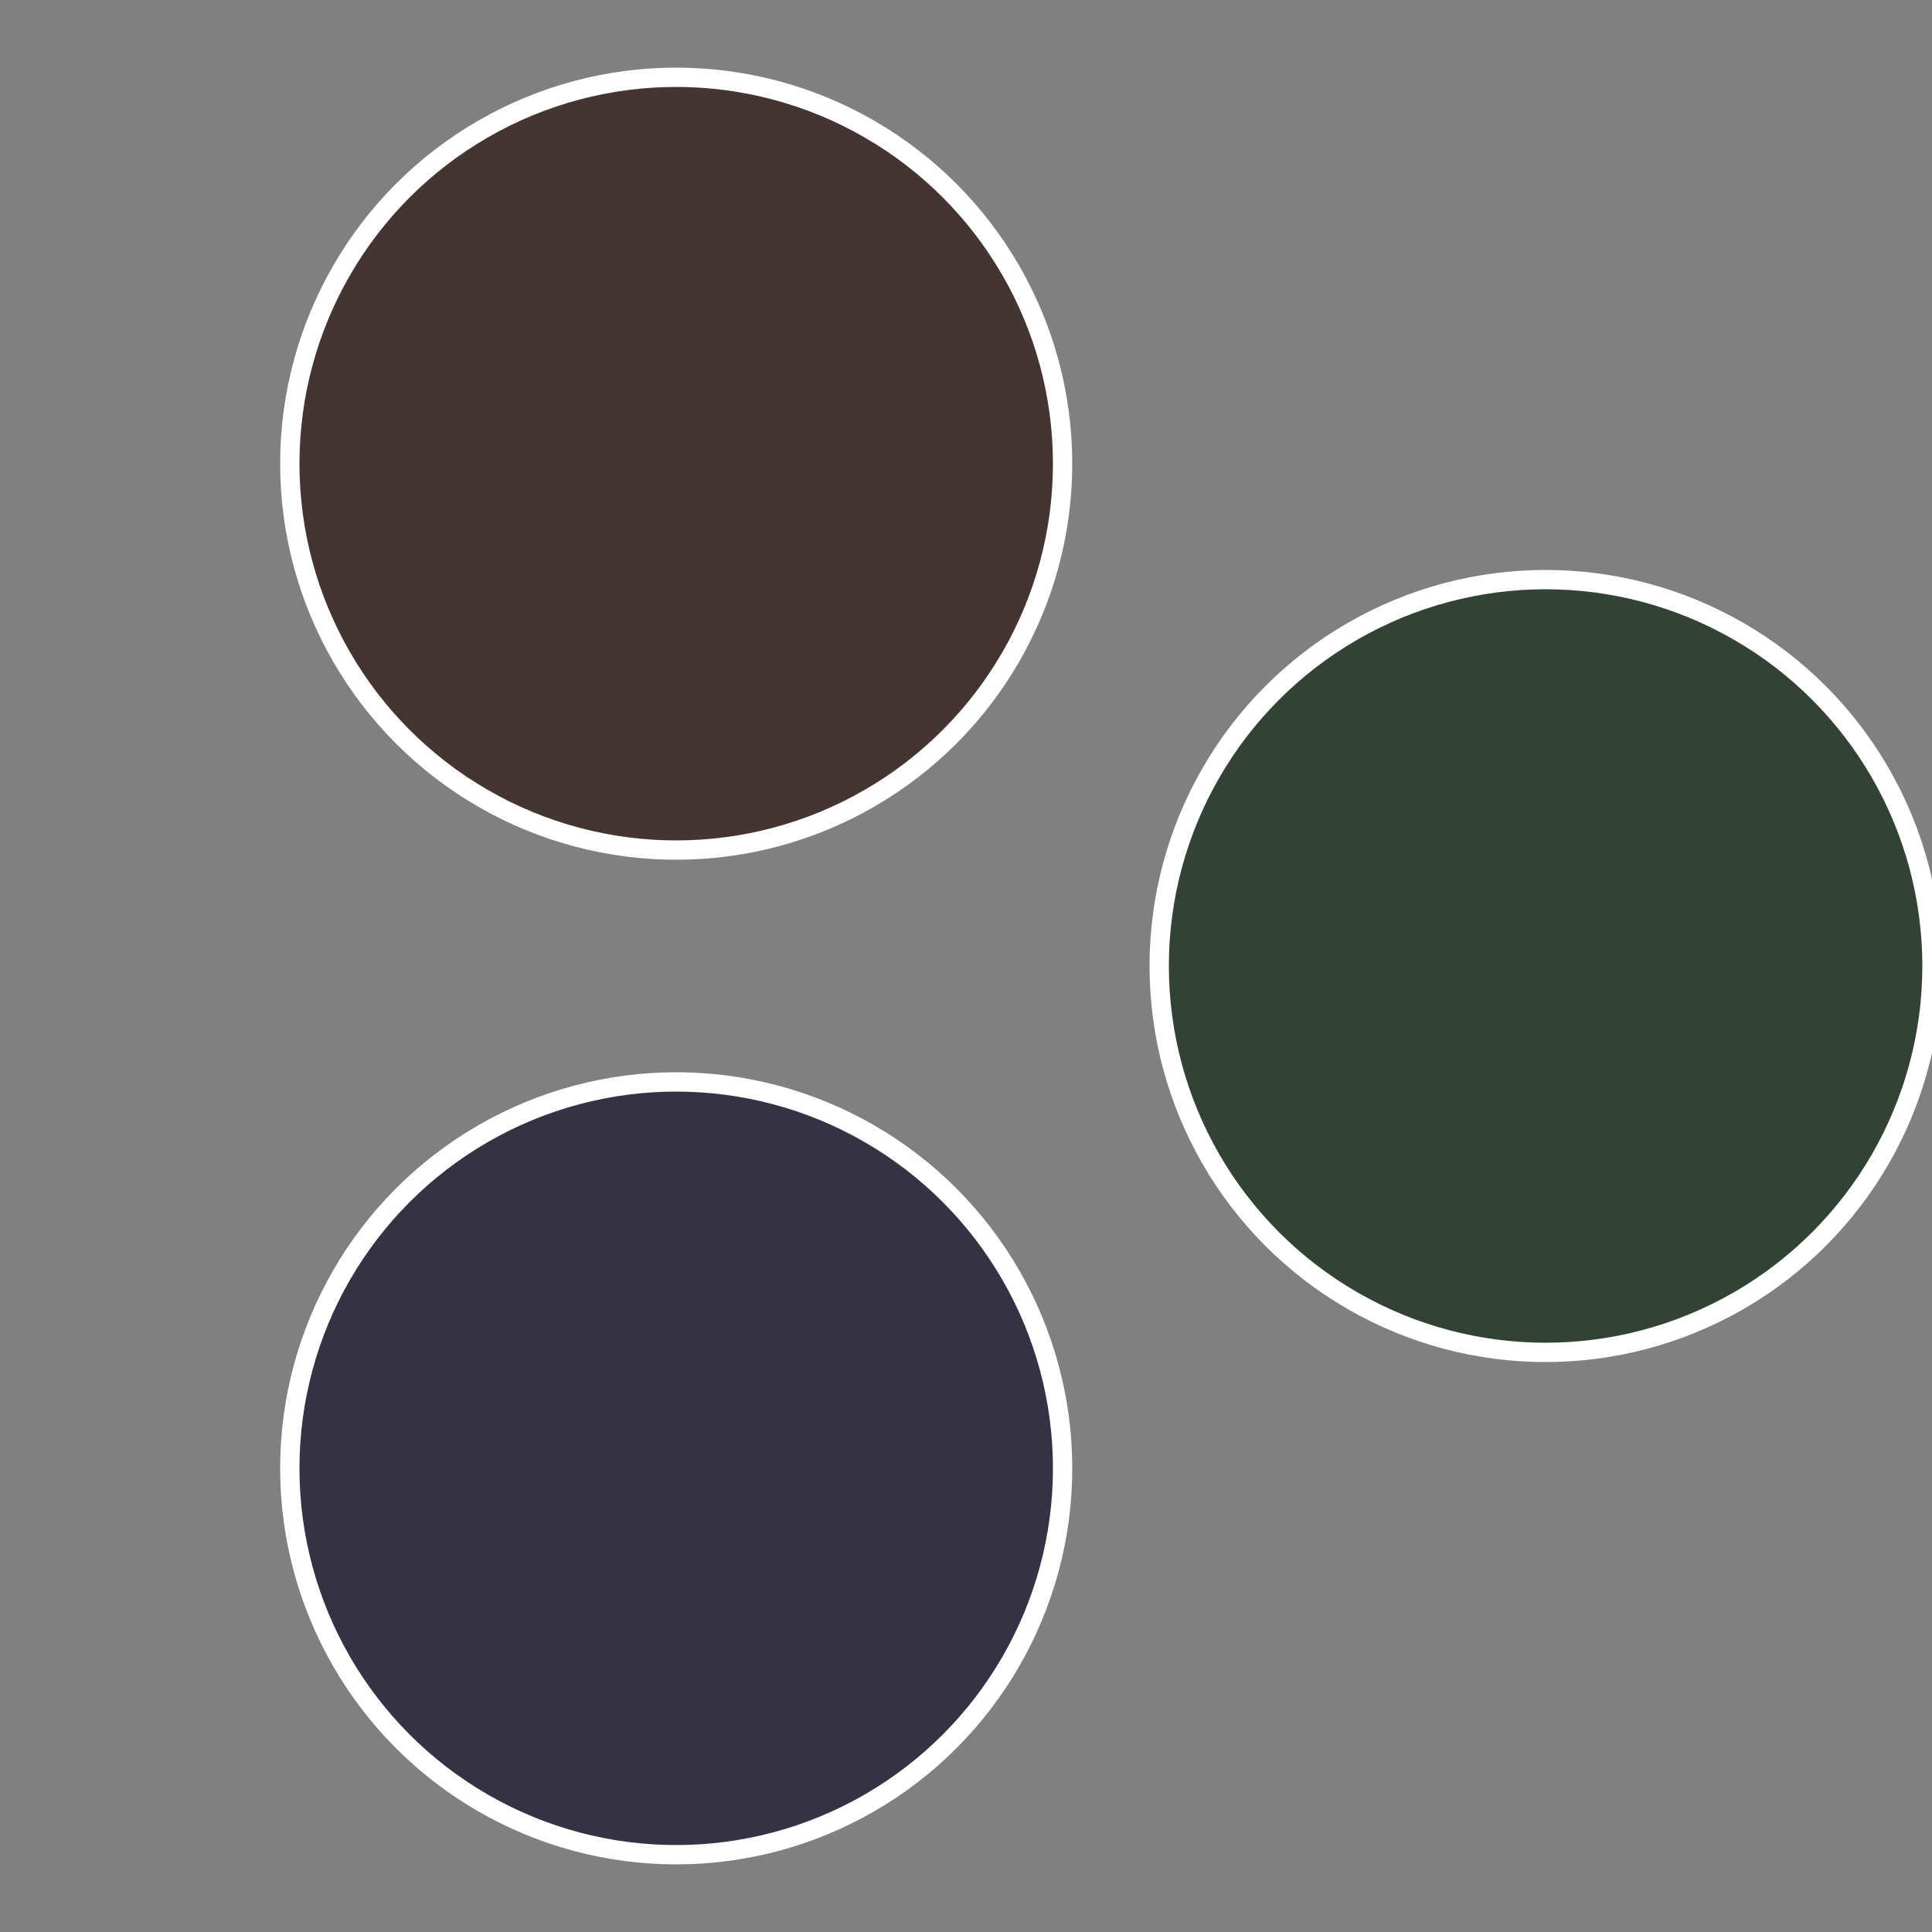
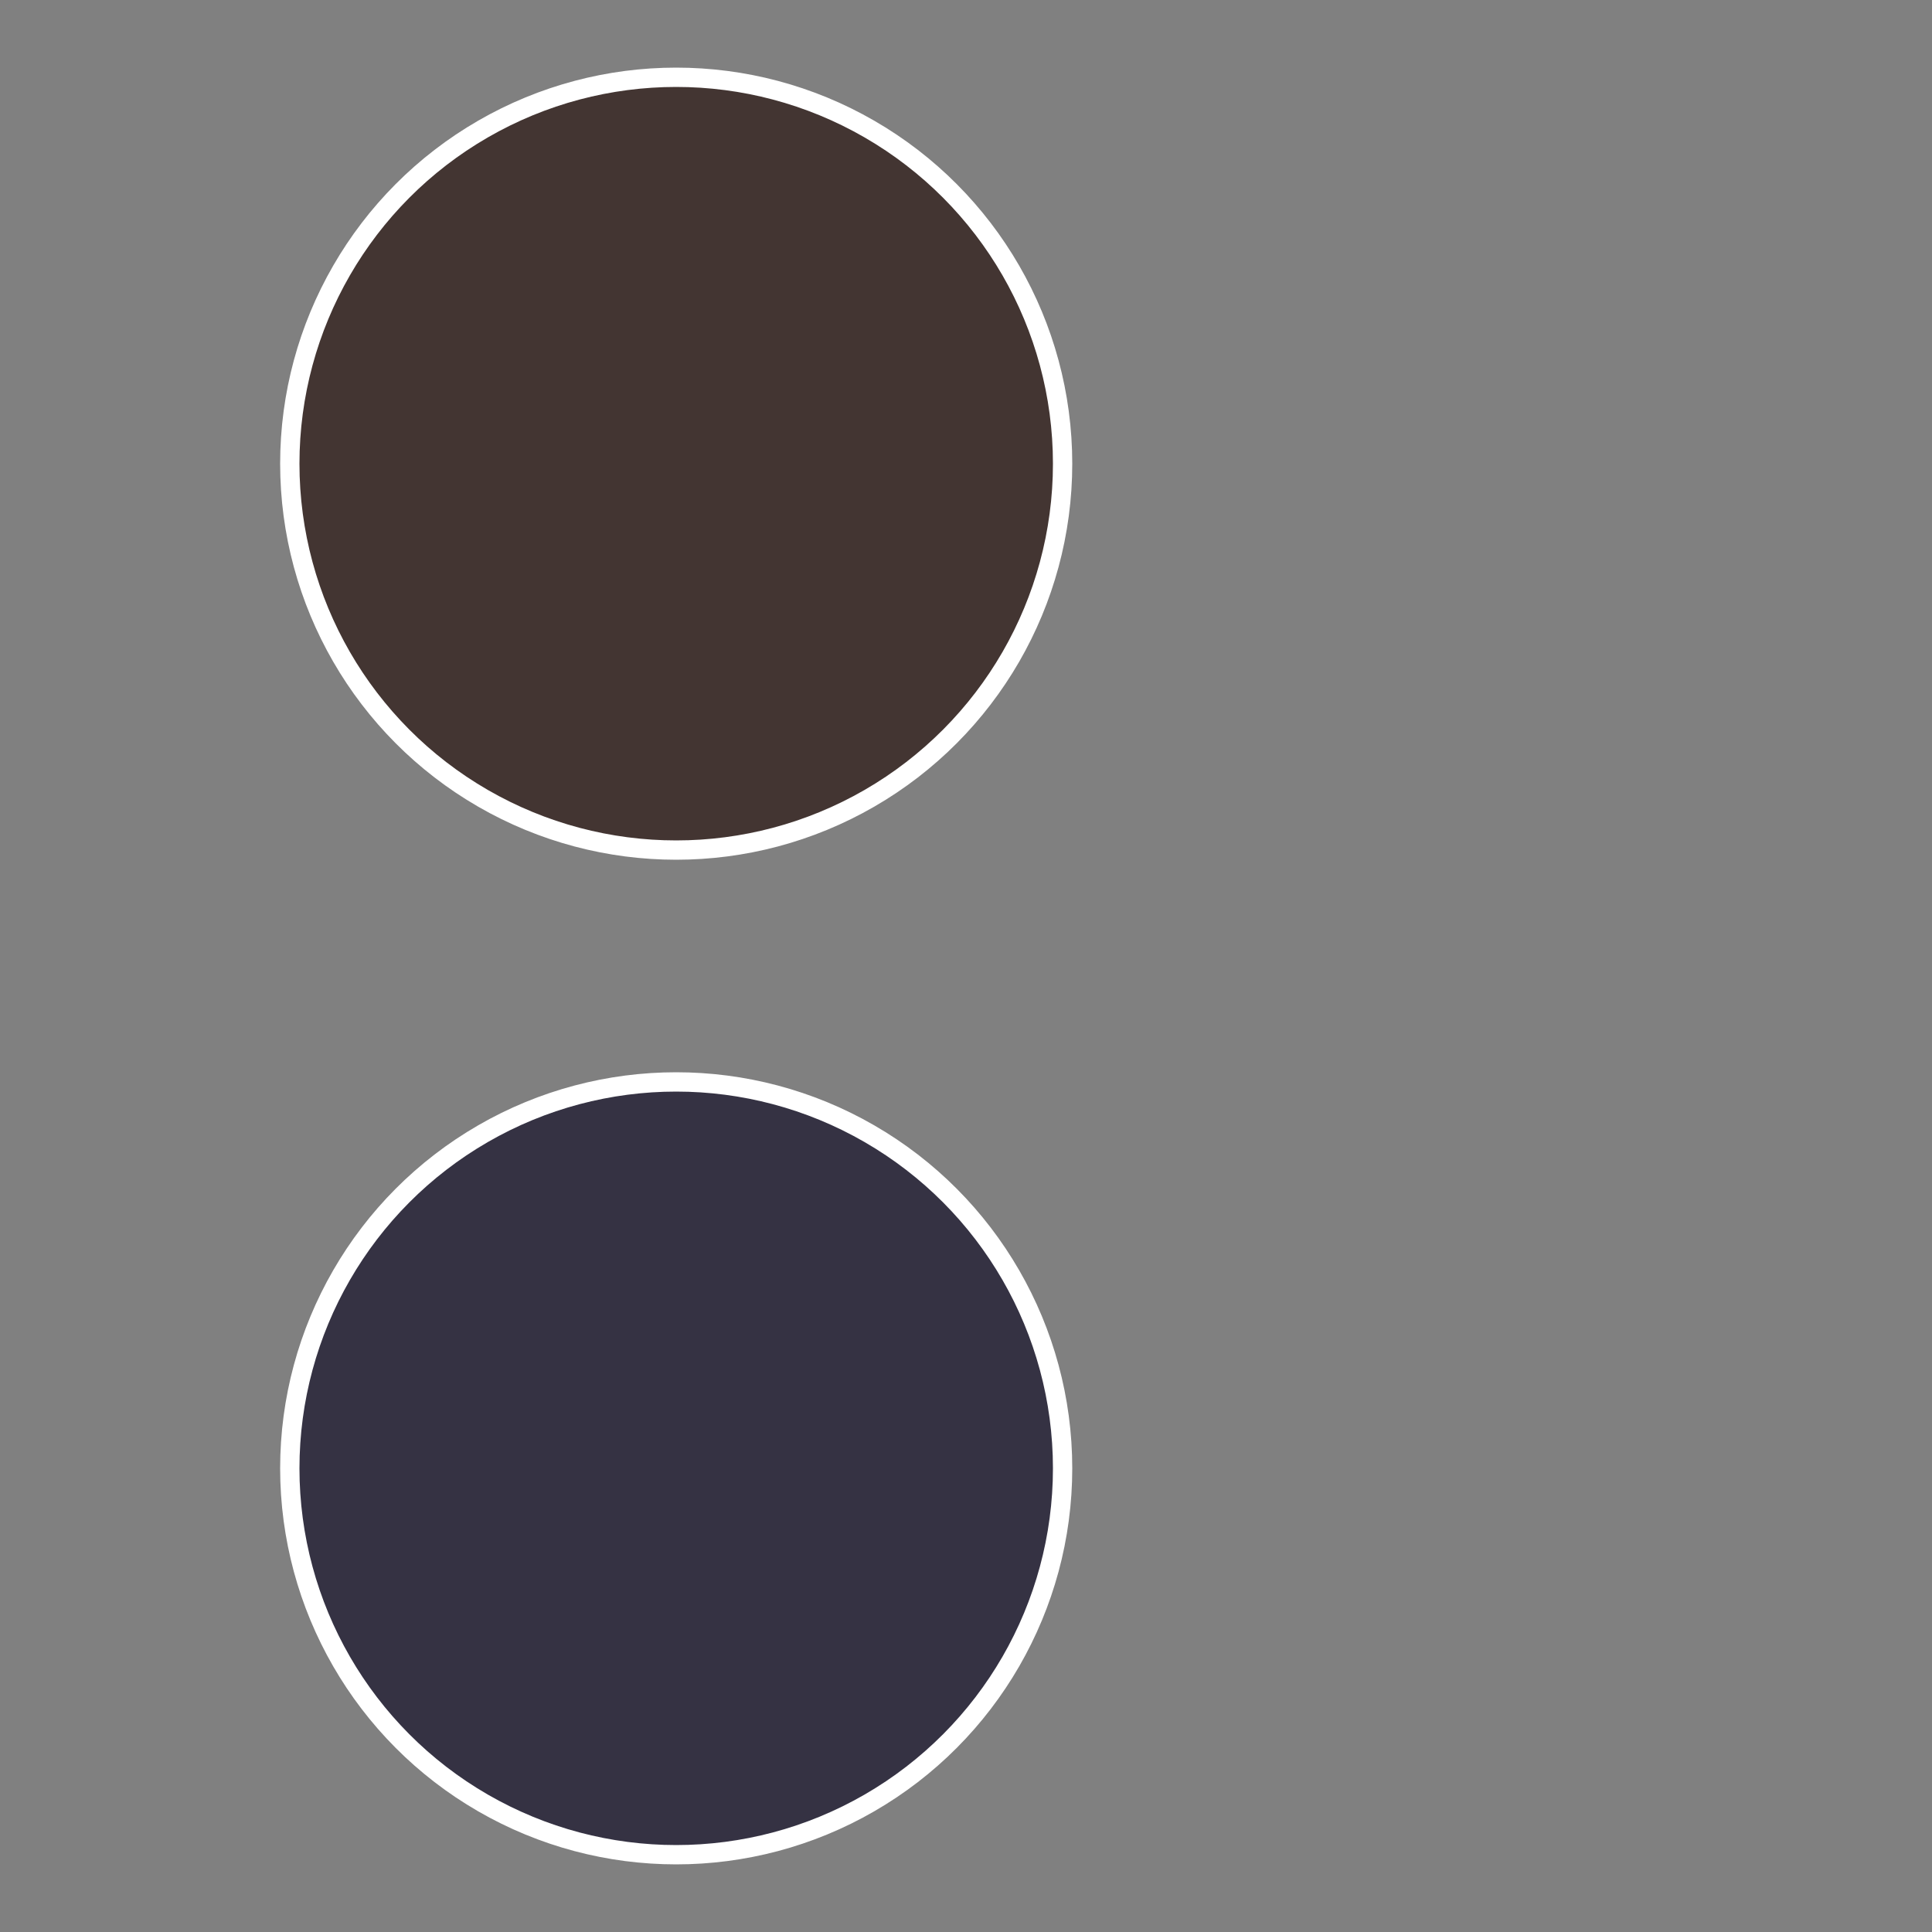
<svg xmlns="http://www.w3.org/2000/svg" width="500" height="500" viewBox="-1 -1 2 2">
  <rect x="-1" y="-1" width="2" height="2" fill="#808080" stroke="none" />
-   <circle cx="0.6" cy="0" r="0.4" fill="#324335" stroke="#fff" stroke-width="1%" />
  <circle cx="-0.3" cy="0.52" r="0.4" fill="#353243" stroke="#fff" stroke-width="1%" />
  <circle cx="-0.3" cy="-0.52" r="0.4" fill="#433532" stroke="#fff" stroke-width="1%" />
</svg>